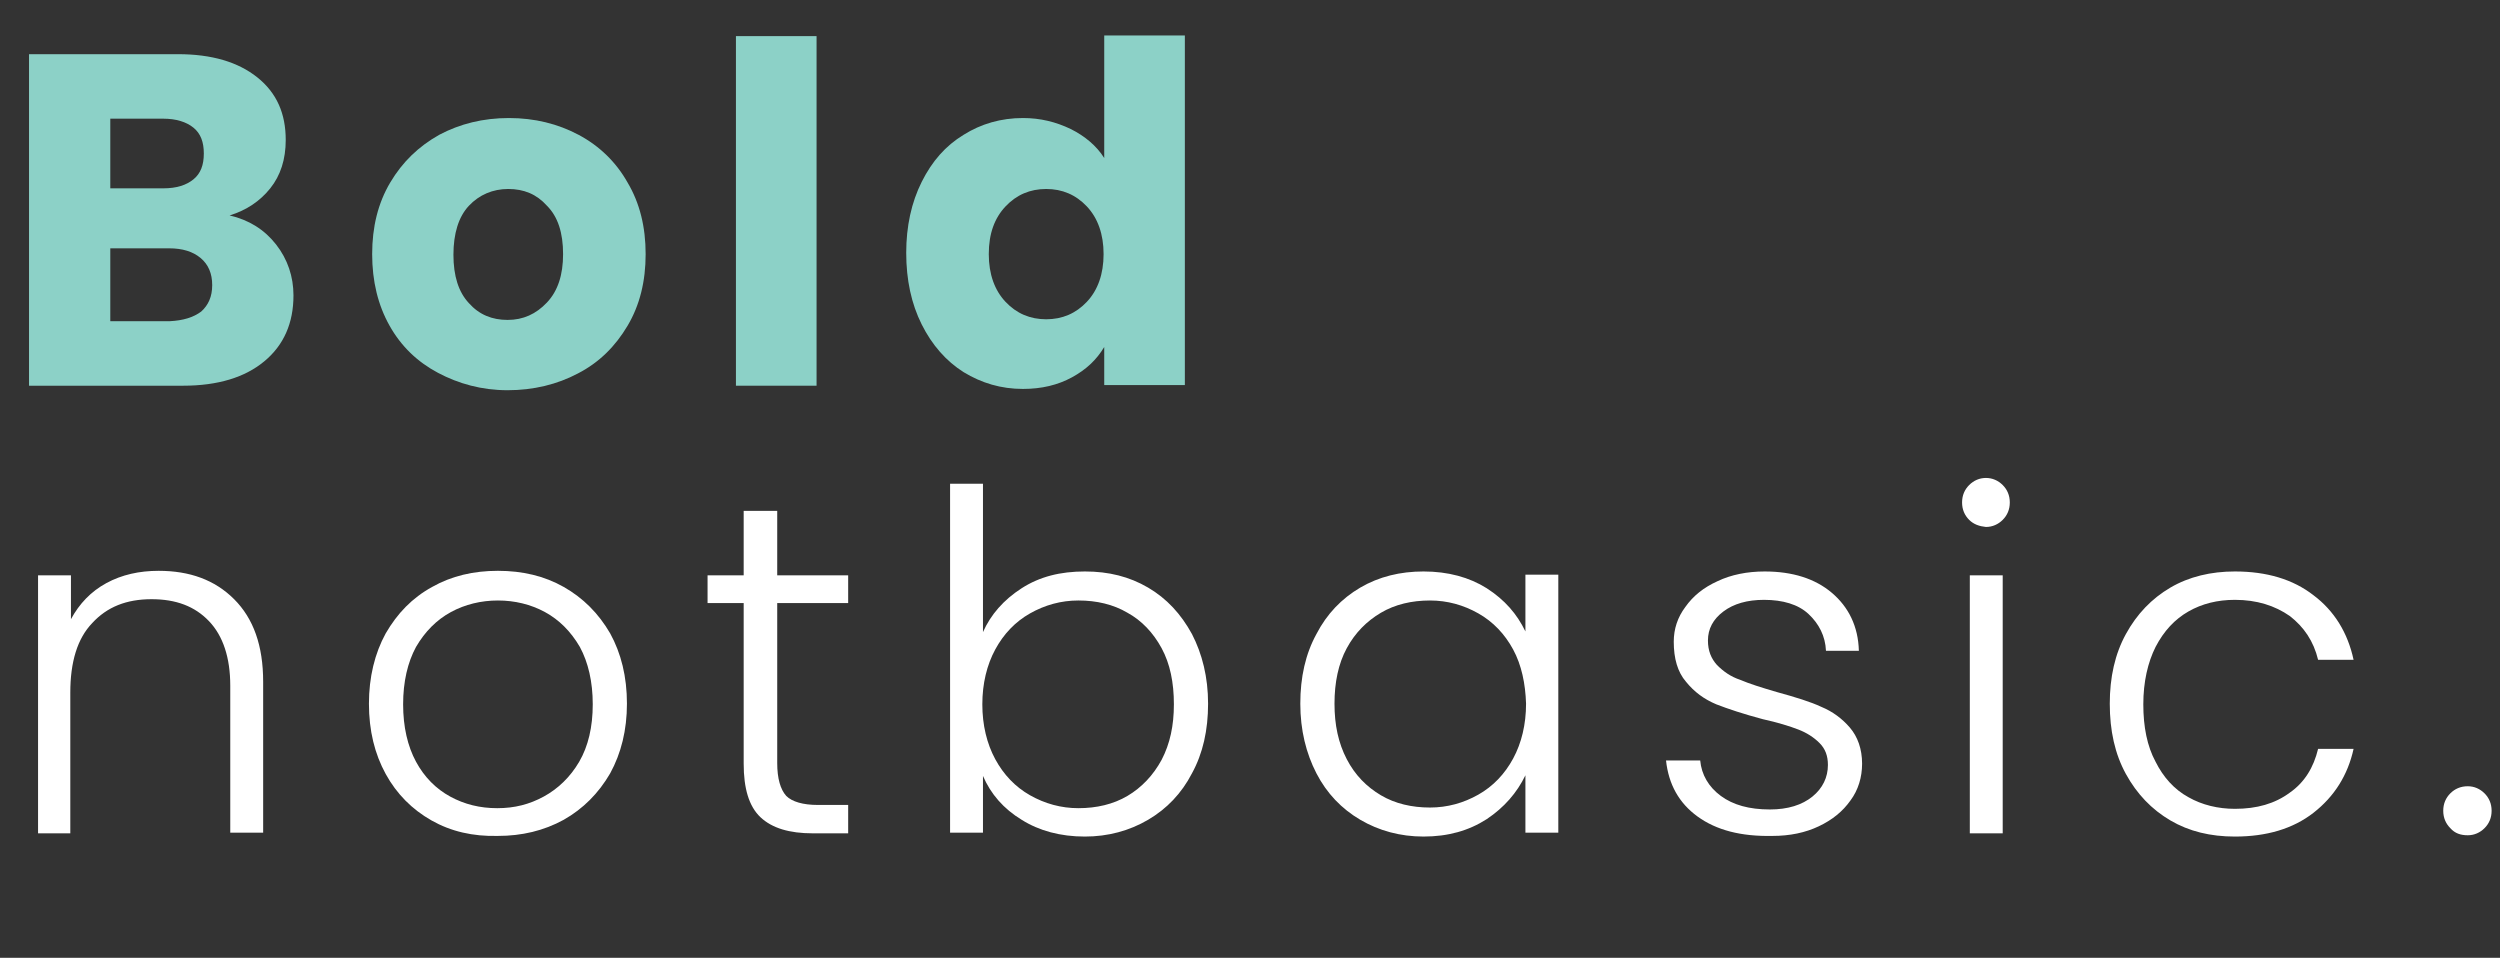
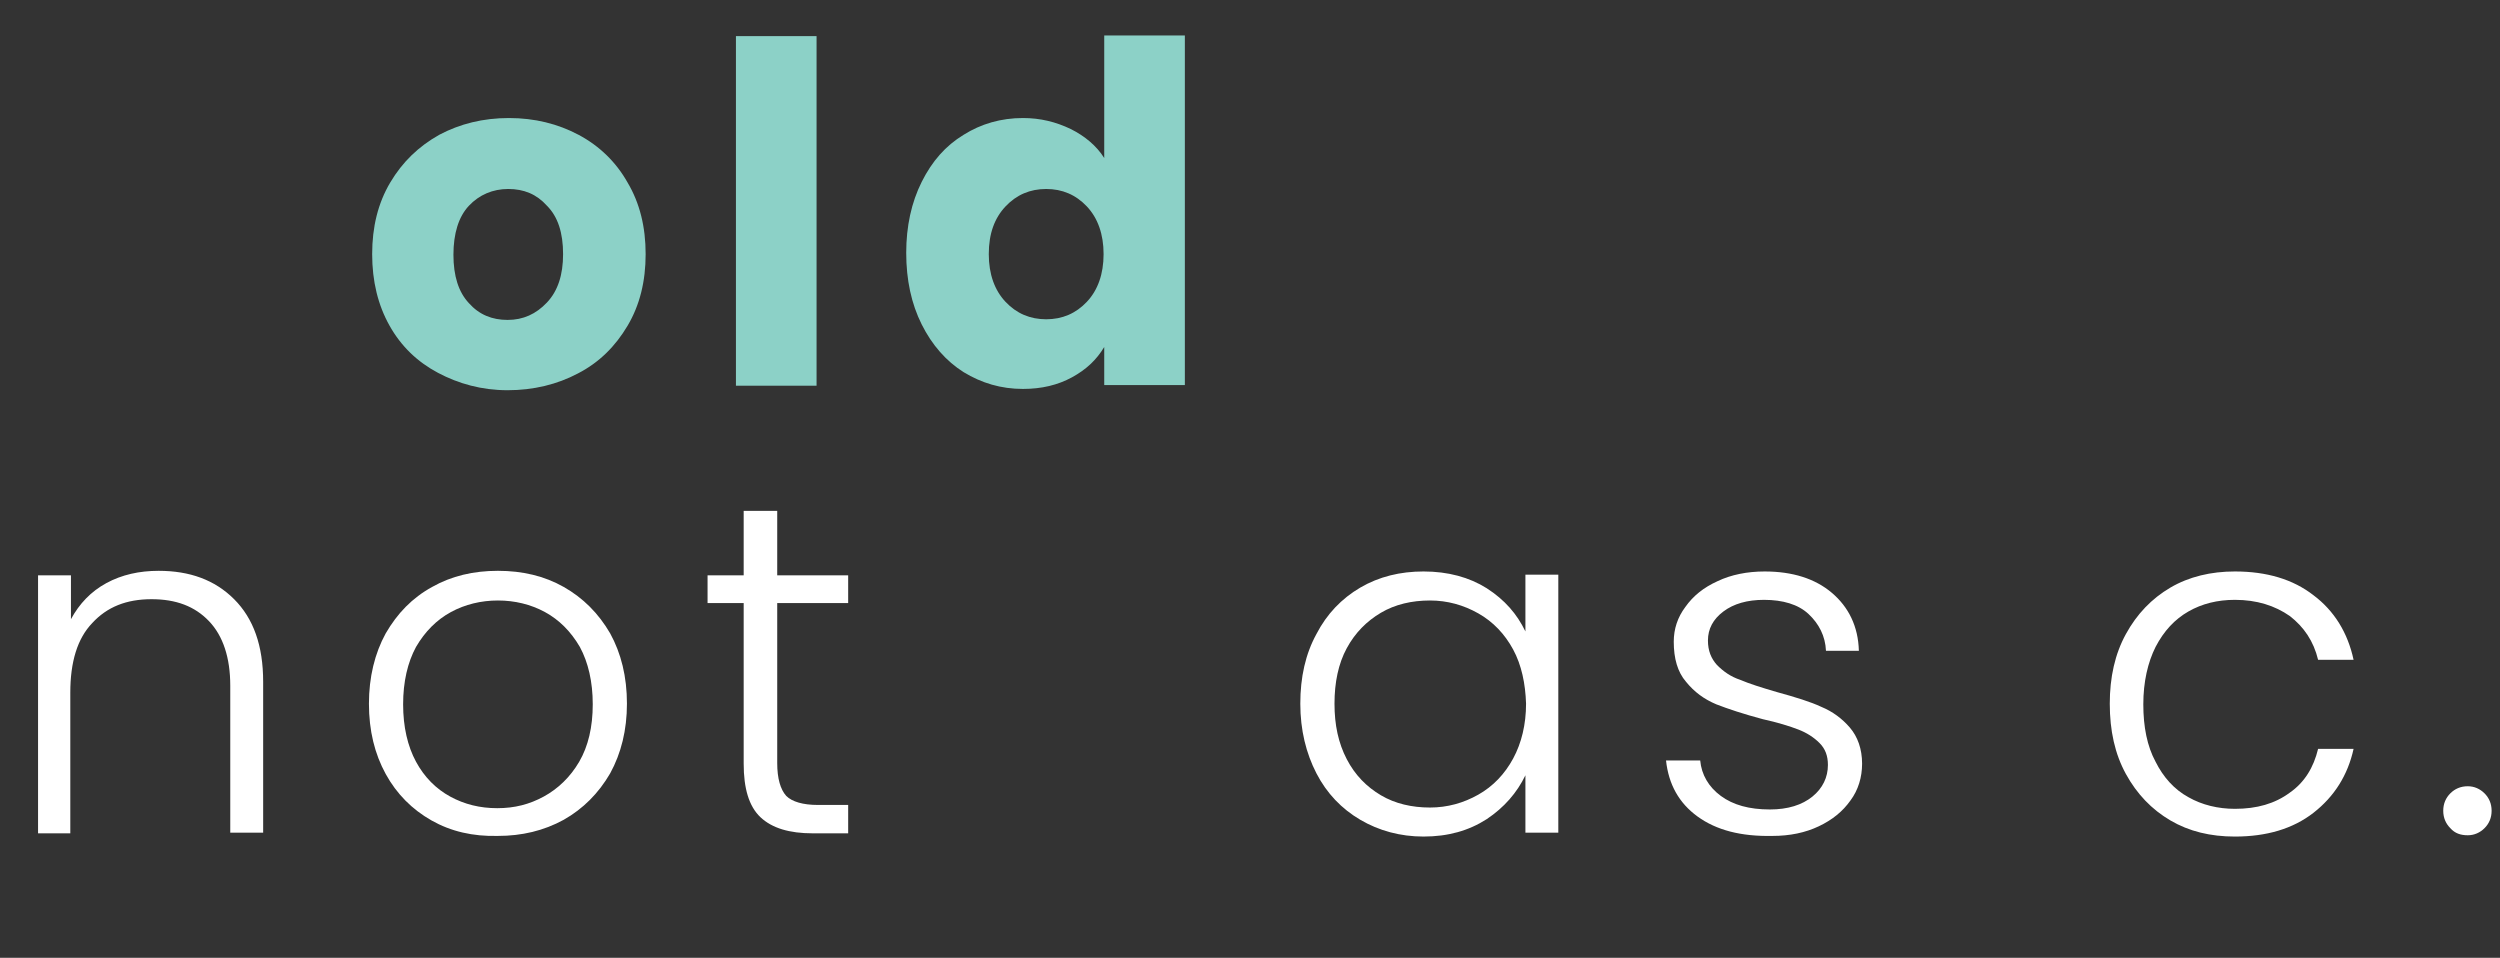
<svg xmlns="http://www.w3.org/2000/svg" id="Laag_1" x="0px" y="0px" viewBox="0 0 387.6 148.5" style="enable-background:new 0 0 387.6 148.5;" xml:space="preserve">
  <rect x="0" y="0" width="387.6" height="148.5" fill="#333333" stroke="none" />
  <style type="text/css">	.st0{fill:#121211;}	.st1{opacity:0.12;clip-path:url(#SVGID_2_);}	.st2{fill:#FFFFFF;}	.st3{fill:#8DE1CE;}	.st4{fill:#F2F2F2;stroke:#FFFFFF;stroke-miterlimit:10;}	.st5{fill:#BDE6DF;stroke:#FFFFFF;stroke-miterlimit:10;}	.st6{fill:#F7F5E7;}	.st7{fill:#F0A480;}	.st8{fill:#C86847;}	.st9{fill:#C76847;}	.st10{fill:none;stroke:#F0A480;stroke-width:3;stroke-miterlimit:10;}	.st11{clip-path:url(#SVGID_4_);}	.st12{fill:#F7F4E7;}	.st13{fill:#5E431F;}	.st14{fill:#5C421F;}	.st15{fill:#5D431F;}	.st16{fill:#5E4420;}	.st17{fill:#5D4320;}	.st18{fill:#5C421E;}	.st19{fill:#220E0A;}	.st20{fill:#371D0D;}	.st21{fill:#3F250D;}	.st22{fill:#250F09;}	.st23{fill:#1E0C09;}	.st24{fill:#3D220D;}	.st25{fill:#3F240B;}	.st26{fill:#1B0E0B;}	.st27{fill:#34190B;}	.st28{fill:#200D09;}	.st29{fill:#371D0A;}	.st30{fill:#381E0F;}	.st31{fill:#27120A;}	.st32{fill:#2D1409;}	.st33{fill:#381E0E;}	.st34{fill:#270F09;}	.st35{fill:#1E0B09;}	.st36{fill:#1D0C0A;}	.st37{fill:#392215;}	.st38{fill:#1F0A08;}	.st39{fill:#1F0D09;}	.st40{fill:#2B130B;}	.st41{fill:#1D0B09;}	.st42{fill:#190B0A;}	.st43{fill:#2D160D;}	.st44{fill:#29170B;}	.st45{fill:#1B0B09;}	.st46{fill:#27100A;}	.st47{fill:#1B100D;}	.st48{fill:#1B0F0C;}	.st49{fill:#1A0A09;}	.st50{fill:#130C0A;}	.st51{fill:#E7AC25;}	.st52{fill:#F8F6EA;}	.st53{fill:#F7F5E9;}	.st54{fill:#F8F6E9;}	.st55{fill:#1A0B09;}	.st56{fill:#291209;}	.st57{fill:#5B411E;}	.st58{fill:#221616;}	.st59{fill:#0E1513;}	.st60{fill:#FFFFFA;}	.st61{fill:#0D1513;}	.st62{fill:#FF5561;}	.st63{fill:#EDBBDC;}	.st64{fill:#C0A5DF;}	.st65{fill:#F3E8BE;}	.st66{fill:#8CD1C7;}	.st67{opacity:0.12;}	.st68{fill:#FEFFFE;}	.st69{fill:#292929;}	.st70{fill:#282929;}	.st71{fill:#282829;}	.st72{fill:#29292A;}	.st73{fill:#FDFCFC;}	.st74{fill:#090908;}	.st75{fill:#090808;}	.st76{fill:#100F0E;}	.st77{fill:#0E0E0D;}	.st78{fill:#141313;}	.st79{fill:#070707;}	.st80{fill:#131313;}	.st81{fill:#0A0A09;}	.st82{fill:#171616;}	.st83{fill:#0B0B0A;}	.st84{fill:#2A2A2A;}	.st85{fill:#0D0D0D;}	.st86{fill:#76BFC4;}	.st87{fill:#0A0A0A;}	.st88{fill:#080707;}	.st89{fill:#070706;}	.st90{fill:#080807;}	.st91{fill:#0C0B0B;}	.st92{fill:#090909;}	.st93{fill:#0F0E0E;}	.st94{fill:#080808;}	.st95{fill:#100F0F;}	.st96{fill:#171717;}	.st97{fill:#0D0C0B;}	.st98{fill:#111111;}	.st99{fill:#0D0D0C;}	.st100{fill:#141413;}	.st101{fill:#0E0D0D;}	.st102{fill:#111110;}	.st103{fill:#0C0C0B;}	.st104{fill:#10100F;}	.st105{fill:#161515;}	.st106{fill:#222121;}	.st107{fill:#FEFEFE;}	.st108{fill:#151414;}	.st109{fill:#121111;}	.st110{fill:#131212;}	.st111{fill:#131211;}	.st112{fill:#0B0A0A;}	.st113{fill:#121110;}	.st114{fill:#0F0F0E;}	.st115{fill:#131312;}	.st116{fill:#161616;}	.st117{fill:#161615;}	.st118{fill:#242424;}	.st119{fill:#1C1C1C;}	.st120{fill:#181718;}	.st121{fill:#0E0D0C;}	.st122{fill:#181717;}	.st123{fill:#111010;}	.st124{fill:#0F0F0F;}	.st125{fill:#0A0908;}	.st126{fill:#181817;}	.st127{fill:#1F1E1E;}	.st128{fill:#1E1D1C;}	.st129{fill:#0F0E0D;}	.st130{fill:#1D1D1D;}	.st131{fill:#1C1B1B;}	.st132{fill:#21221F;}	.st133{fill:#11100F;}	.st134{fill:#181716;}	.st135{fill:#1B1A1A;}	.st136{fill:#181818;}	.st137{fill:#191919;}	.st138{fill:#1B1B1B;}	.st139{fill:#0E0E0E;}	.st140{fill:#151514;}	.st141{fill:#141414;}	.st142{fill:#1A1A19;}	.st143{fill:#0A0909;}	.st144{fill:#0C0C0C;}	.st145{fill:#141312;}	.st146{fill:#0D0C0C;}	.st147{fill:#151413;}	.st148{fill:#121112;}	.st149{fill:#0D0D0E;}	.st150{fill:#1A1918;}	.st151{fill:#151515;}	.st152{fill:#171617;}	.st153{fill:#151615;}	.st154{fill:#101010;}	.st155{fill:#191818;}	.st156{fill:#121212;}	.st157{fill:#1A1919;}	.st158{fill:#191918;}	.st159{fill:#211F20;}	.st160{fill:#111011;}	.st161{fill:#0B0B0B;}	.st162{fill:#0C0B0A;}	.st163{fill:#141514;}	.st164{fill:#121312;}	.st165{fill:#171716;}	.st166{fill:#0D0B0B;}	.st167{fill:#6AC4C4;}	.st168{fill:#69C5C5;}	.st169{fill:#6AC3C3;}	.st170{fill:#77C8CD;}	.st171{fill:#74C2C5;}	.st172{fill:#76C6CD;}	.st173{fill:#75C3C9;}	.st174{fill:#78C9D1;}	.st175{fill:#160E0D;}	.st176{fill:#76C7CD;}	.st177{fill:#1B0F0E;}	.st178{fill:#1C1413;}	.st179{fill:#303636;}	.st180{fill:#110C0C;}	.st181{fill:#2E3333;}	.st182{fill:#150D0C;}	.st183{fill:#120D0C;}	.st184{fill:#2D3333;}	.st185{fill:#2C3434;}	.st186{fill:#1E1716;}	.st187{fill:#1B1111;}	.st188{fill:#73C6CD;}	.st189{fill:#1A100F;}	.st190{fill:#1E0F0F;}	.st191{fill:#1C0B0B;}	.st192{fill:#1C1212;}	.st193{fill:#1C1514;}	.st194{fill:#201918;}	.st195{fill:#1B0C0C;}	.st196{fill:#150D0D;}	.st197{fill:#1E1514;}	.st198{fill:#1C1312;}	.st199{fill:#201615;}	.st200{fill:#1C0D0D;}	.st201{fill:#75C5CD;}	.st202{fill:#201815;}	.st203{fill:#20201D;}	.st204{fill:#79CCD4;}	.st205{fill:#1D1312;}	.st206{fill:#1A0F0F;}	.st207{fill:#1A0E0E;}	.st208{fill:#201916;}	.st209{fill:#161413;}	.st210{fill:#1D1313;}	.st211{fill:#1D1111;}	.st212{fill:#1C1010;}	.st213{fill:#201314;}	.st214{fill:#1C1714;}	.st215{fill:#1C1412;}	.st216{fill:#1B0F0F;}	.st217{fill:#1C0F10;}	.st218{fill:#1E1510;}	.st219{fill:#1B0D0D;}	.st220{fill:#1A1211;}	.st221{fill:#69C5C4;}	.st222{fill:#FDFDFD;}	.st223{fill:#81CED9;}	.st224{fill:#1D0F10;}	.st225{fill:#191817;}	.st226{fill:#282823;}	.st227{fill:#2F2F2F;}	.st228{fill:#1B0C0E;}	.st229{fill:#75C4C9;}	.st230{fill:#2C2F31;}	.st231{fill:#1A0D0F;}	.st232{fill:#1B1312;}	.st233{fill:#1F1615;}	.st234{fill:#373638;}	.st235{fill:#1F1917;}	.st236{fill:#0B090A;}	.st237{fill:#0B0A09;}	.st238{fill:#0C0D0B;}	.st239{fill:#1B0E0D;}	.st240{fill:#090A09;}	.st241{fill:#0A0A08;}	.st242{fill:#68C5C4;}	.st243{fill:#7ECCD5;}	.st244{fill:#180B0B;}	.st245{fill:#2E3232;}	.st246{fill:#2F3334;}	.st247{fill:#74C5CC;}	.st248{fill:#74C2C9;}	.st249{fill:#73C3CA;}	.st250{fill:#211A1A;}	.st251{fill:#1C1110;}	.st252{fill:#17110F;}	.st253{fill:#201B19;}	.st254{fill:#1F1212;}	.st255{fill:#1B0E0E;}	.st256{fill:#2E3535;}	.st257{fill:#160D0C;}	.st258{fill:#1C0E0D;}	.st259{fill:#1D0D0D;}	.st260{fill:#131112;}	.st261{fill:#100F10;}	.st262{fill:#1C0909;}	.st263{fill:#1A0F10;}	.st264{fill:#1B090A;}	.st265{fill:#6BC4C4;}	.st266{fill:#58BEC2;}	.st267{fill:#5ABFC2;}	.st268{fill:#2F2E2F;}	.st269{fill:#323232;}	.st270{fill:#353535;}	.st271{fill:#323132;}	.st272{fill:#2C3131;}	.st273{fill:#170B0B;}	.st274{fill:#393938;}	.st275{fill:#61BDC8;}	.st276{fill:#2E3335;}	.st277{fill:#6BC3CE;}	.st278{fill:#231F1E;}	.st279{fill:#1D0E10;}	.st280{fill:#343434;}	.st281{fill:#201212;}	.st282{fill:#1E0E0F;}	.st283{fill:#241919;}	.st284{fill:#151313;}	.st285{fill:#353536;}	.st286{fill:#201616;}	.st287{fill:#1E0A0A;}	.st288{fill:#211715;}	.st289{fill:#1B090B;}	.st290{fill:#1E0D0E;}	.st291{fill:#1E1212;}	.st292{fill:#1B1B1A;}	.st293{fill:#111211;}	.st294{fill:#73C7CF;}	.st295{fill:#171817;}	.st296{fill:#77C8CF;}	.st297{fill:#79C9D0;}	.st298{fill:#1E1211;}	.st299{fill:#1D1110;}	.st300{fill:#1B0C0D;}	.st301{fill:#333333;}	.st302{fill:#333233;}	.st303{fill:#353434;}	.st304{fill:#1D1714;}	.st305{fill:#76CAD2;}	.st306{fill:#303030;}	.st307{fill:#222220;}	.st308{fill:#75C7CD;}	.st309{fill:#1A090A;}	.st310{fill:#1C1A18;}	.st311{fill:#1A0B0C;}	.st312{fill:#6CBBC0;}	.st313{fill:#2C3333;}	.st314{fill:#1C1111;}	.st315{fill:#383838;}	.st316{fill:#1C100F;}	.st317{fill:#171615;}	.st318{fill:#FEFFFF;}	.st319{fill:#353635;}	.st320{fill:#373636;}	.st321{fill:#373737;}	.st322{fill:#343435;}	.st323{fill:#1A1A1A;}	.st324{fill:#131413;}	.st325{fill:#222122;}	.st326{fill:#101110;}	.st327{fill:#73C9D1;}	.st328{fill:#83CFDA;}	.st329{fill:#170C0C;}	.st330{fill:#363637;}	.st331{fill:#140F0E;}	.st332{fill:#2B3233;}	.st333{fill:#363636;}	.st334{fill:#353334;}	.st335{fill:#363535;}	.st336{fill:#6DC6C7;}	.st337{fill:#6CC6C6;}	.st338{fill:#76C8CF;}	.st339{fill:#1E1C1A;}	.st340{fill:#343334;}	.st341{fill:#1D1212;}	.st342{fill:#1B1010;}	.st343{fill:#1A0B0B;}	.st344{fill:#1B0B0B;}	.st345{fill:#2D2F30;}	.st346{fill:#2F3031;}	.st347{fill:#72C3CA;}	.st348{fill:#1A0E0F;}	.st349{fill:#73C7CD;}	.st350{fill:#180D0C;}	.st351{fill:#160D0D;}	.st352{fill:#2D3134;}	.st353{fill:#2D3334;}	.st354{fill:#1A1111;}	.st355{fill:#1D1413;}	.st356{fill:#1D1C1B;}	.st357{fill:#211917;}	.st358{fill:#201515;}	.st359{fill:#1A110F;}	.st360{fill:#1A0F0D;}	.st361{fill:#1D0C0E;}	.st362{fill:#1D0F0F;}	.st363{fill:#111212;}	.st364{fill:#1D0C0B;}	.st365{fill:#6AC5C5;}	.st366{fill:#7BCBD4;}	.st367{fill:#76C6CC;}	.st368{fill:#1B1110;}	.st369{fill:#22221F;}	.st370{fill:#20201F;}	.st371{fill:#75C4C8;}	.st372{fill:#1F1D1A;}	.st373{fill:#1C1211;}	.st374{fill:#1A0D0D;}	.st375{fill:#1E1312;}	.st376{fill:#252726;}	.st377{fill:#1D100F;}	.st378{fill:#7FCED6;}	.st379{fill:#282727;}	.st380{fill:#171516;}	.st381{fill:#1A0D0E;}	.st382{fill:#180F0E;}	.st383{fill:#0E0C0C;}	.st384{fill:#1D1816;}	.st385{fill:#1A1110;}	.st386{fill:#1E0F10;}	.st387{fill:#1C0E0F;}	.st388{fill:#1A0E0D;}	.st389{fill:#0B0A0B;}	.st390{fill:#71C9CF;}	.st391{fill:#323233;}	.st392{fill:#1D1010;}	.st393{fill:#303131;}	.st394{fill:#170D0C;}	.st395{fill:#170C0B;}	.st396{fill:#150C0C;}	.st397{fill:#323131;}	.st398{fill:#2D3536;}	.st399{fill:#140D0C;}	.st400{fill:#1B0C0F;}	.st401{fill:#67C4C2;}	.st402{fill:#1F211D;}	.st403{fill:#363536;}	.st404{fill:#343535;}	.st405{fill:#7FCDD5;}	.st406{fill:#6CB7B9;}	.st407{fill:#181513;}	.st408{fill:#1C1414;}	.st409{fill:#1B1A19;}	.st410{fill:#1A191A;}	.st411{fill:#6EC5C9;}	.st412{fill:#201414;}	.st413{fill:#161414;}	.st414{fill:#1C1E1B;}	.st415{fill:#74C8CE;}	.st416{fill:#141212;}	.st417{fill:#313232;}	.st418{fill:#353435;}	.st419{fill:#1A1010;}	.st420{fill:#1E1D1D;}	.st421{fill:#1D1916;}	.st422{fill:#6BC6C5;}	.st423{fill:#7ACCD5;}	.st424{fill:#77CBD3;}	.st425{fill:#201A17;}	.st426{fill:#222222;}	.st427{fill:#110C0B;}	.st428{fill:#74C6CC;}	.st429{fill:#1D1615;}	.st430{fill:#77C8D1;}	.st431{fill:#1C1513;}	.st432{fill:#78CCD5;}	.st433{fill:#1F1616;}	.st434{fill:#1B1210;}	.st435{fill:#333434;}	.st436{fill:#323333;}	.st437{fill:#333232;}	.st438{fill:#0E0D0E;}	.st439{fill:#75C6CE;}	.st440{fill:#74C7CD;}	.st441{fill:#1B1211;}	.st442{fill:#1E1B19;}	.st443{fill:#76C9D0;}	.st444{fill:#1C0F0F;}	.st445{fill:#75C6CD;}	.st446{fill:#1E1715;}	.st447{fill:#76C7CF;}	.st448{fill:#211817;}	.st449{fill:#1F1F1C;}	.st450{fill:#1D1B1A;}	.st451{fill:#7BCDD4;}	.st452{fill:#1C0E0E;}	.st453{fill:#121313;}	.st454{fill:#131111;}	.st455{fill:#1B1212;}	.st456{fill:#190B0B;}	.st457{fill:#1B100F;}	.st458{fill:#0B0C0B;}	.st459{fill:#161514;}	.st460{fill:#71BCBF;}	.st461{fill:#201E1E;}	.st462{fill:#180C0C;}	.st463{fill:#170E0E;}	.st464{fill:#2E3233;}	.st465{fill:#1D1C1C;}	.st466{fill:#151415;}	.st467{fill:#0A0B0A;}	.st468{fill:#0B0B0C;}	.st469{fill:#313131;}	.st470{fill:#313030;}	.st471{fill:#323332;}	.st472{fill:#353534;}	.st473{fill:#111112;}	.st474{fill:#303031;}	.st475{fill:#383737;}	.st476{fill:#242324;}	.st477{fill:#0E0C0D;}	.st478{fill:#191212;}	.st479{fill:#1F1F1E;}	.st480{fill:#121311;}	.st481{fill:#2A2929;}	.st482{fill:#202421;}	.st483{fill:#211A18;}	.st484{fill:#130C0C;}	.st485{fill:#333536;}	.st486{fill:#73C8D0;}	.st487{fill:#180A0B;}	.st488{fill:#303231;}	.st489{fill:#100E0E;}	.st490{fill:#292829;}	.st491{fill:#313434;}	.st492{fill:#292A2A;}	.st493{fill:#2F2F30;}	.st494{fill:#79C9D1;}	.st495{fill:#73C5CC;}	.st496{fill:#70C3CA;}	.st497{fill:#477771;}	.st498{fill:#7DCAD4;}	.st499{fill:#6BC5C5;}	.st500{fill:#6AC5C3;}	.st501{fill:#69C6D4;}	.st502{fill:#7ACCD7;}	.st503{fill:#201F1E;}	.st504{fill:#1B1C1C;}	.st505{fill:#282828;}	.st506{fill:#3F6058;}	.st507{fill:#85D1DB;}	.st508{fill:#73C0C5;}	.st509{fill:#36514C;}	.st510{fill:#7ECED7;}	.st511{fill:#69C4C4;}	.st512{fill:#75CAD1;}	.st513{fill:#6DC3C9;}	.st514{fill:#66C3C3;}	.st515{fill:#4AB8BA;}	.st516{fill:#49B8BA;}	.st517{fill:#1C1C1B;}	.st518{fill:#7CCDD9;}	.st519{fill:#262626;}	.st520{fill:#67C4C4;}	.st521{fill:#2D2D2D;}	.st522{fill:#212120;}	.st523{fill:#170F0C;}	.st524{fill:#363737;}	.st525{fill:#313332;}	.st526{fill:#2A2B2A;}	.st527{fill:#2B2B2B;}	.st528{fill:#71C8CF;}	.st529{fill:#56A69F;}	.st530{fill:#160C0C;}	.st531{fill:#7AC9D4;}	.st532{fill:#81CFDA;}	.st533{fill:#1B0A0C;}	.st534{fill:#303132;}	.st535{fill:#323231;}	.st536{fill:#3B3939;}	.st537{fill:#303C37;}	.st538{fill:#190D0D;}	.st539{fill:#1A1412;}	.st540{fill:#1B1313;}	.st541{fill:#79CCD5;}	.st542{fill:#151715;}	.st543{fill:#180B0C;}	.st544{fill:#190E0E;}	.st545{fill:#FDFEFD;}	.st546{fill:#6AC0C0;}	.st547{fill:#FAF9F9;}	.st548{fill:#333334;}	.st549{fill:#2F3030;}	.st550{fill:#19100F;}	.st551{fill:#1A0A0C;}	.st552{fill:#2A2A2B;}	.st553{fill:#74C1C8;}	.st554{fill:#7BCDD9;}	.st555{fill:#7BCDD8;}	.st556{fill:#7FCEDB;}	.st557{fill:#48B8BC;}	.st558{fill:#212020;}	.st559{fill:#181918;}	.st560{fill:#353636;}	.st561{fill:#333433;}	.st562{fill:#201716;}	.st563{fill:#323334;}	.st564{fill:#170E0D;}	.st565{fill:#1E1614;}	.st566{fill:#1D1715;}	.st567{fill:#1A0B0D;}	.st568{fill:#2F3435;}	.st569{fill:#39393A;}	.st570{fill:#1B1410;}	.st571{fill:#181312;}	.st572{fill:#7BC7CF;}	.st573{fill:#2E3132;}	.st574{fill:#2E3334;}	.st575{fill:#4A9187;}	.st576{fill:#2E3231;}	.st577{fill:#17100F;}	.st578{fill:#313132;}	.st579{fill:#2E2E2E;}	.st580{fill:#190C0C;}	.st581{fill:#1B0D0F;}	.st582{fill:#150C0B;}	.st583{fill:#190C0B;}	.st584{fill:#70B9BD;}	.st585{fill:#63C0C4;}	.st586{fill:#231817;}	.st587{fill:#1F1313;}	.st588{fill:#1E1110;}	.st589{fill:#77C5CB;}	.st590{fill:#7AC9D1;}	.st591{fill:#180E0E;}	.st592{fill:#1E1815;}	.st593{fill:#67C3C3;}	.st594{fill:#70C2C8;}	.st595{fill:#242826;}	.st596{fill:#7ECED6;}	.st597{fill:#2C2C2D;}	.st598{fill:#56BEC1;}	.st599{fill:#241414;}	.st600{fill:#5EBCC5;}	.st601{fill:#5CBCC4;}	.st602{fill:#201011;}	.st603{fill:#211515;}	.st604{fill:#231616;}	.st605{fill:#1E1414;}	.st606{fill:#221716;}	.st607{fill:#1F0A0C;}	.st608{fill:#211112;}	.st609{fill:#211616;}	.st610{fill:#221111;}	.st611{fill:#1D0B0B;}	.st612{fill:#F6F6F5;}	.st613{fill:#F9F9F8;}	.st614{fill:#67C4C3;}	.st615{fill:#74CAD2;}	.st616{fill:#2A3233;}	.st617{fill:#140C0C;}	.st618{fill:#74C4CB;}	.st619{fill:#130E0D;}	.st620{fill:#1A0A0B;}	.st621{fill:#383738;}	.st622{fill:#FAFBFA;}	.st623{fill:#FAFAFA;}	.st624{fill:#1E1E1D;}	.st625{fill:#131213;}	.st626{fill:#74CAD1;}	.st627{fill:#80C7CC;}	.st628{fill:#1A100D;}	.st629{fill:#2D3233;}	.st630{fill:#2C3233;}	.st631{fill:#7ECED8;}	.st632{fill:#7FCFDB;}	.st633{fill:#1D1D1C;}	.st634{fill:#28292A;}	.st635{fill:#121213;}	.st636{fill:#7BCBD2;}	.st637{fill:#83D0DC;}	.st638{fill:#73C9CF;}	.st639{fill:#56BDBD;}	.st640{fill:#3FB4B5;}	.st641{fill:#4FBBBC;}	.st642{fill:#3AB2B3;}	.st643{fill:#48B8B9;}	.st644{fill:#86D1DC;}	.st645{fill:#2C3430;}	.st646{fill:#71C1C4;}	.st647{fill:#6AC5C4;}	.st648{fill:#62BFBC;}	.st649{fill:#6BC3C3;}	.st650{fill:#75C3C8;}	.st651{fill:#65C3BB;}	.st652{fill:#58BEBD;}	.st653{fill:#32AEAE;}	.st654{fill:#3DB2B2;}	.st655{fill:#2CABAB;}	.st656{fill:#1F1716;}	.st657{fill:#7BCCD7;}	.st658{fill:#75C9D1;}	.st659{fill:#201818;}	.st660{fill:#6EC3CB;}	.st661{fill:#231F1D;}	.st662{fill:#1E1011;}	.st663{fill:#170F0D;}	.st664{fill:#1C0D0E;}	.st665{fill:#1B0F10;}	.st666{fill:#71C6D0;}	.st667{fill:#1B0B0C;}	.st668{fill:#242322;}	.st669{fill:#242623;}	.st670{fill:#1D0D0E;}	.st671{fill:#F5F5F5;}	.st672{fill:#64B6BE;}	.st673{fill:#75CAC8;}	.st674{fill:#74CAD3;}	.st675{fill:#70C3C9;}	.st676{fill:#74C6CE;}	.st677{fill:#76CBD5;}	.st678{fill:#1B1011;}	.st679{fill:#66C4C4;}	.st680{opacity:0.12;clip-path:url(#SVGID_6_);}	.st681{clip-path:url(#SVGID_8_);}	.st682{clip-path:url(#SVGID_10_);}	.st683{opacity:0.12;clip-path:url(#SVGID_14_);}</style>
  <g>
-     <path class="st66" d="M42.8,37.9c1.8,2.3,2.7,5,2.7,7.9c0,4.3-1.5,7.7-4.5,10.2c-3,2.5-7.2,3.8-12.6,3.8H4.5V8.4h23.1  c5.2,0,9.3,1.2,12.3,3.6c3,2.4,4.4,5.6,4.4,9.7c0,3-0.8,5.5-2.4,7.5c-1.6,2-3.7,3.4-6.3,4.2C38.6,34.1,41,35.6,42.8,37.9z   M17.1,29.2h8.2c2.1,0,3.6-0.5,4.7-1.4c1.1-0.9,1.6-2.2,1.6-4s-0.5-3.1-1.6-4c-1.1-0.9-2.7-1.4-4.7-1.4h-8.2V29.2z M31.2,48.3  c1.1-1,1.7-2.3,1.7-4.1s-0.6-3.2-1.8-4.2c-1.2-1-2.8-1.5-4.9-1.5h-9.1v11.3h9.2C28.4,49.7,30,49.2,31.2,48.3z" />
    <path class="st66" d="M67.9,57.8c-3.2-1.7-5.7-4.1-7.5-7.3c-1.8-3.2-2.7-6.9-2.7-11.1c0-4.2,0.9-7.9,2.8-11.1  c1.9-3.2,4.4-5.6,7.6-7.4c3.2-1.7,6.8-2.6,10.8-2.6s7.6,0.9,10.8,2.6c3.2,1.7,5.8,4.2,7.6,7.4c1.9,3.2,2.8,6.9,2.8,11.1  c0,4.2-0.9,7.9-2.8,11.1c-1.9,3.2-4.4,5.7-7.7,7.4c-3.2,1.7-6.9,2.6-10.9,2.6S71.1,59.5,67.9,57.8z M84.8,46.9  c1.7-1.8,2.5-4.3,2.5-7.5c0-3.3-0.8-5.8-2.5-7.5c-1.6-1.8-3.6-2.6-6-2.6c-2.4,0-4.5,0.9-6.1,2.6c-1.6,1.7-2.4,4.3-2.4,7.6  c0,3.3,0.8,5.8,2.4,7.5c1.6,1.8,3.6,2.6,6,2.6S83.1,48.7,84.8,46.9z" />
    <path class="st66" d="M126.6,5.6v54.2h-12.5V5.6H126.6z" />
    <path class="st66" d="M142.9,28.2c1.6-3.2,3.7-5.6,6.5-7.3c2.7-1.7,5.8-2.6,9.2-2.6c2.7,0,5.1,0.6,7.4,1.7c2.2,1.1,4,2.6,5.2,4.5  v-19h12.5v54.2h-12.5v-5.9c-1.2,2-2.8,3.5-5,4.7c-2.2,1.2-4.7,1.8-7.6,1.8c-3.4,0-6.4-0.9-9.2-2.6c-2.7-1.7-4.9-4.2-6.5-7.4  c-1.6-3.2-2.4-6.9-2.4-11.1C140.5,35.1,141.3,31.4,142.9,28.2z M168.5,32c-1.7-1.8-3.8-2.7-6.3-2.7s-4.6,0.9-6.3,2.7  c-1.7,1.8-2.6,4.2-2.6,7.4c0,3.1,0.9,5.6,2.6,7.4s3.8,2.7,6.3,2.7s4.6-0.9,6.3-2.7c1.7-1.8,2.6-4.3,2.6-7.4  C171.1,36.3,170.2,33.8,168.5,32z" />
    <path class="st2" d="M36.3,92.9c3,3,4.5,7.2,4.5,12.8v23.4h-5.1v-22.8c0-4.3-1.1-7.7-3.3-10c-2.2-2.3-5.1-3.4-8.9-3.4  c-3.9,0-6.9,1.2-9.2,3.7c-2.3,2.4-3.4,6-3.4,10.8v21.8H5.9v-40H11V96c1.3-2.4,3.1-4.3,5.5-5.6c2.4-1.3,5.1-1.9,8.1-1.9  C29.4,88.5,33.3,89.9,36.3,92.9z" />
    <path class="st2" d="M66.9,127.2c-3-1.7-5.4-4.1-7.1-7.2c-1.7-3.1-2.6-6.7-2.6-10.9c0-4.1,0.9-7.8,2.6-10.9  c1.8-3.1,4.1-5.5,7.2-7.2c3-1.7,6.4-2.5,10.2-2.5c3.8,0,7.2,0.8,10.2,2.5c3,1.7,5.4,4.1,7.2,7.2c1.7,3.1,2.6,6.7,2.6,10.9  c0,4.1-0.9,7.7-2.6,10.8c-1.8,3.1-4.2,5.5-7.2,7.2c-3.1,1.7-6.5,2.5-10.2,2.5C73.3,129.7,69.9,128.9,66.9,127.2z M84.3,123.5  c2.2-1.2,4.1-3,5.5-5.4c1.4-2.4,2.1-5.4,2.1-8.9c0-3.5-0.7-6.5-2-8.9c-1.4-2.4-3.2-4.2-5.4-5.4c-2.2-1.2-4.7-1.8-7.3-1.8  s-5.1,0.6-7.3,1.8c-2.2,1.2-4,3-5.4,5.4c-1.3,2.4-2,5.4-2,8.9c0,3.5,0.7,6.5,2,8.9c1.3,2.4,3.1,4.2,5.3,5.4  c2.2,1.2,4.6,1.8,7.3,1.8S82.1,124.7,84.3,123.5z" />
    <path class="st2" d="M120.5,93.5v24.8c0,2.4,0.5,4.1,1.4,5.1c0.9,0.9,2.6,1.4,4.9,1.4h4.7v4.4H126c-3.6,0-6.3-0.8-8.1-2.5  c-1.8-1.7-2.6-4.5-2.6-8.3V93.5h-5.6v-4.3h5.6v-10h5.2v10h11v4.3H120.5z" />
-     <path class="st2" d="M158.4,91.2c2.8-1.8,6-2.6,9.8-2.6c3.7,0,6.9,0.8,9.8,2.5c2.9,1.7,5.1,4.1,6.8,7.2c1.6,3.1,2.5,6.7,2.5,10.8  c0,4.1-0.8,7.7-2.5,10.8c-1.6,3.1-3.9,5.5-6.8,7.2c-2.9,1.7-6.2,2.6-9.8,2.6c-3.8,0-7.1-0.9-9.8-2.6c-2.8-1.7-4.8-4-6-6.8v8.8h-5.1  V75h5.1V98C153.6,95.3,155.6,93,158.4,91.2z M180.1,100.5c-1.3-2.4-3.1-4.3-5.3-5.5c-2.2-1.3-4.8-1.9-7.6-1.9c-2.7,0-5.2,0.7-7.5,2  c-2.3,1.3-4.1,3.2-5.4,5.6c-1.3,2.4-2,5.3-2,8.5c0,3.2,0.7,6.1,2,8.5c1.3,2.4,3.1,4.3,5.4,5.6c2.3,1.3,4.8,2,7.5,2  c2.8,0,5.4-0.6,7.6-1.9c2.2-1.3,4-3.2,5.3-5.6c1.3-2.5,1.9-5.3,1.9-8.6C182,105.8,181.4,102.9,180.1,100.5z" />
    <path class="st2" d="M204.1,98.3c1.6-3.1,3.9-5.5,6.8-7.2c2.9-1.7,6.2-2.5,9.8-2.5c3.8,0,7.1,0.9,9.8,2.6c2.8,1.8,4.7,4,6,6.7v-8.8  h5.1v40h-5.1v-8.9c-1.3,2.7-3.3,5-6,6.8c-2.8,1.8-6,2.7-9.8,2.7c-3.6,0-6.9-0.9-9.8-2.6c-2.9-1.7-5.2-4.1-6.8-7.2  c-1.6-3.1-2.5-6.7-2.5-10.8C201.6,105,202.4,101.4,204.1,98.3z M234.6,100.7c-1.3-2.4-3.1-4.3-5.4-5.6c-2.3-1.3-4.8-2-7.5-2  c-2.8,0-5.4,0.6-7.6,1.9c-2.2,1.3-4,3.1-5.3,5.5c-1.3,2.4-1.9,5.3-1.9,8.6c0,3.3,0.6,6.1,1.9,8.6c1.3,2.5,3.1,4.3,5.3,5.6  c2.2,1.3,4.8,1.9,7.6,1.9c2.7,0,5.2-0.7,7.5-2c2.3-1.3,4.1-3.2,5.4-5.6c1.3-2.4,2-5.3,2-8.5C236.5,106,235.9,103.1,234.6,100.7z" />
    <path class="st2" d="M263.2,126.6c-2.9-2.1-4.5-5-4.9-8.7h5.3c0.2,2.2,1.3,4.1,3.2,5.5c1.9,1.4,4.4,2.1,7.6,2.1c2.8,0,5-0.7,6.6-2  c1.6-1.3,2.4-3,2.4-4.9c0-1.4-0.4-2.5-1.3-3.4c-0.9-0.9-2-1.6-3.3-2.1c-1.3-0.5-3.2-1.1-5.5-1.6c-3-0.8-5.4-1.6-7.2-2.3  c-1.9-0.8-3.4-1.9-4.7-3.5c-1.3-1.5-1.9-3.6-1.9-6.2c0-2,0.6-3.8,1.8-5.4c1.2-1.7,2.8-3,5-4c2.1-1,4.6-1.5,7.3-1.5  c4.3,0,7.8,1.1,10.4,3.3c2.6,2.2,4.1,5.2,4.2,9h-5.1c-0.1-2.3-1.1-4.2-2.7-5.7s-4-2.2-6.9-2.2c-2.6,0-4.7,0.6-6.3,1.8  c-1.6,1.2-2.4,2.7-2.4,4.5c0,1.6,0.5,2.8,1.4,3.8c1,1,2.1,1.8,3.6,2.3c1.4,0.6,3.3,1.2,5.7,1.9c2.9,0.8,5.2,1.5,6.9,2.3  c1.7,0.7,3.2,1.8,4.4,3.2c1.2,1.4,1.9,3.3,1.9,5.6c0,2.1-0.6,4.1-1.8,5.7c-1.2,1.7-2.8,3-4.9,4c-2.1,1-4.5,1.5-7.2,1.5  C269.9,129.7,266.1,128.7,263.2,126.6z" />
-     <path class="st2" d="M305.3,80.6c-0.7-0.7-1.1-1.6-1.1-2.7c0-1.1,0.4-2,1.1-2.7c0.7-0.7,1.6-1.1,2.6-1.1c1,0,1.9,0.4,2.6,1.1  c0.7,0.7,1.1,1.6,1.1,2.7c0,1.1-0.4,2-1.1,2.7c-0.7,0.7-1.6,1.1-2.6,1.1C306.9,81.6,306,81.3,305.3,80.6z M310.5,89.2v40h-5.1v-40  H310.5z" />
    <path class="st2" d="M329.6,98.3c1.7-3.1,4-5.5,6.9-7.2c2.9-1.7,6.3-2.5,10-2.5c4.9,0,9,1.2,12.2,3.7c3.2,2.4,5.3,5.8,6.2,10h-5.5  c-0.7-2.9-2.2-5.1-4.4-6.8c-2.3-1.6-5.1-2.5-8.5-2.5c-2.7,0-5.1,0.6-7.2,1.8c-2.1,1.2-3.8,3-5.1,5.5c-1.2,2.4-1.9,5.4-1.9,8.9  c0,3.5,0.6,6.5,1.9,8.9c1.2,2.4,2.9,4.3,5.1,5.5c2.1,1.2,4.6,1.8,7.2,1.8c3.4,0,6.2-0.8,8.5-2.5c2.3-1.6,3.7-3.9,4.4-6.8h5.5  c-0.9,4.1-3,7.4-6.2,9.9c-3.2,2.5-7.3,3.7-12.2,3.7c-3.8,0-7.1-0.8-10-2.5c-2.9-1.7-5.2-4.1-6.9-7.2c-1.7-3.1-2.5-6.7-2.5-10.9  C327.1,105,327.9,101.4,329.6,98.3z" />
    <path class="st2" d="M379.9,128.4c-0.7-0.7-1.1-1.6-1.1-2.7c0-1.1,0.4-2,1.1-2.7c0.7-0.7,1.6-1.1,2.7-1.1c1,0,1.9,0.4,2.6,1.1  c0.7,0.7,1.1,1.6,1.1,2.7c0,1.1-0.4,2-1.1,2.7c-0.7,0.7-1.6,1.1-2.6,1.1C381.5,129.5,380.6,129.2,379.9,128.4z" />
  </g>
</svg>